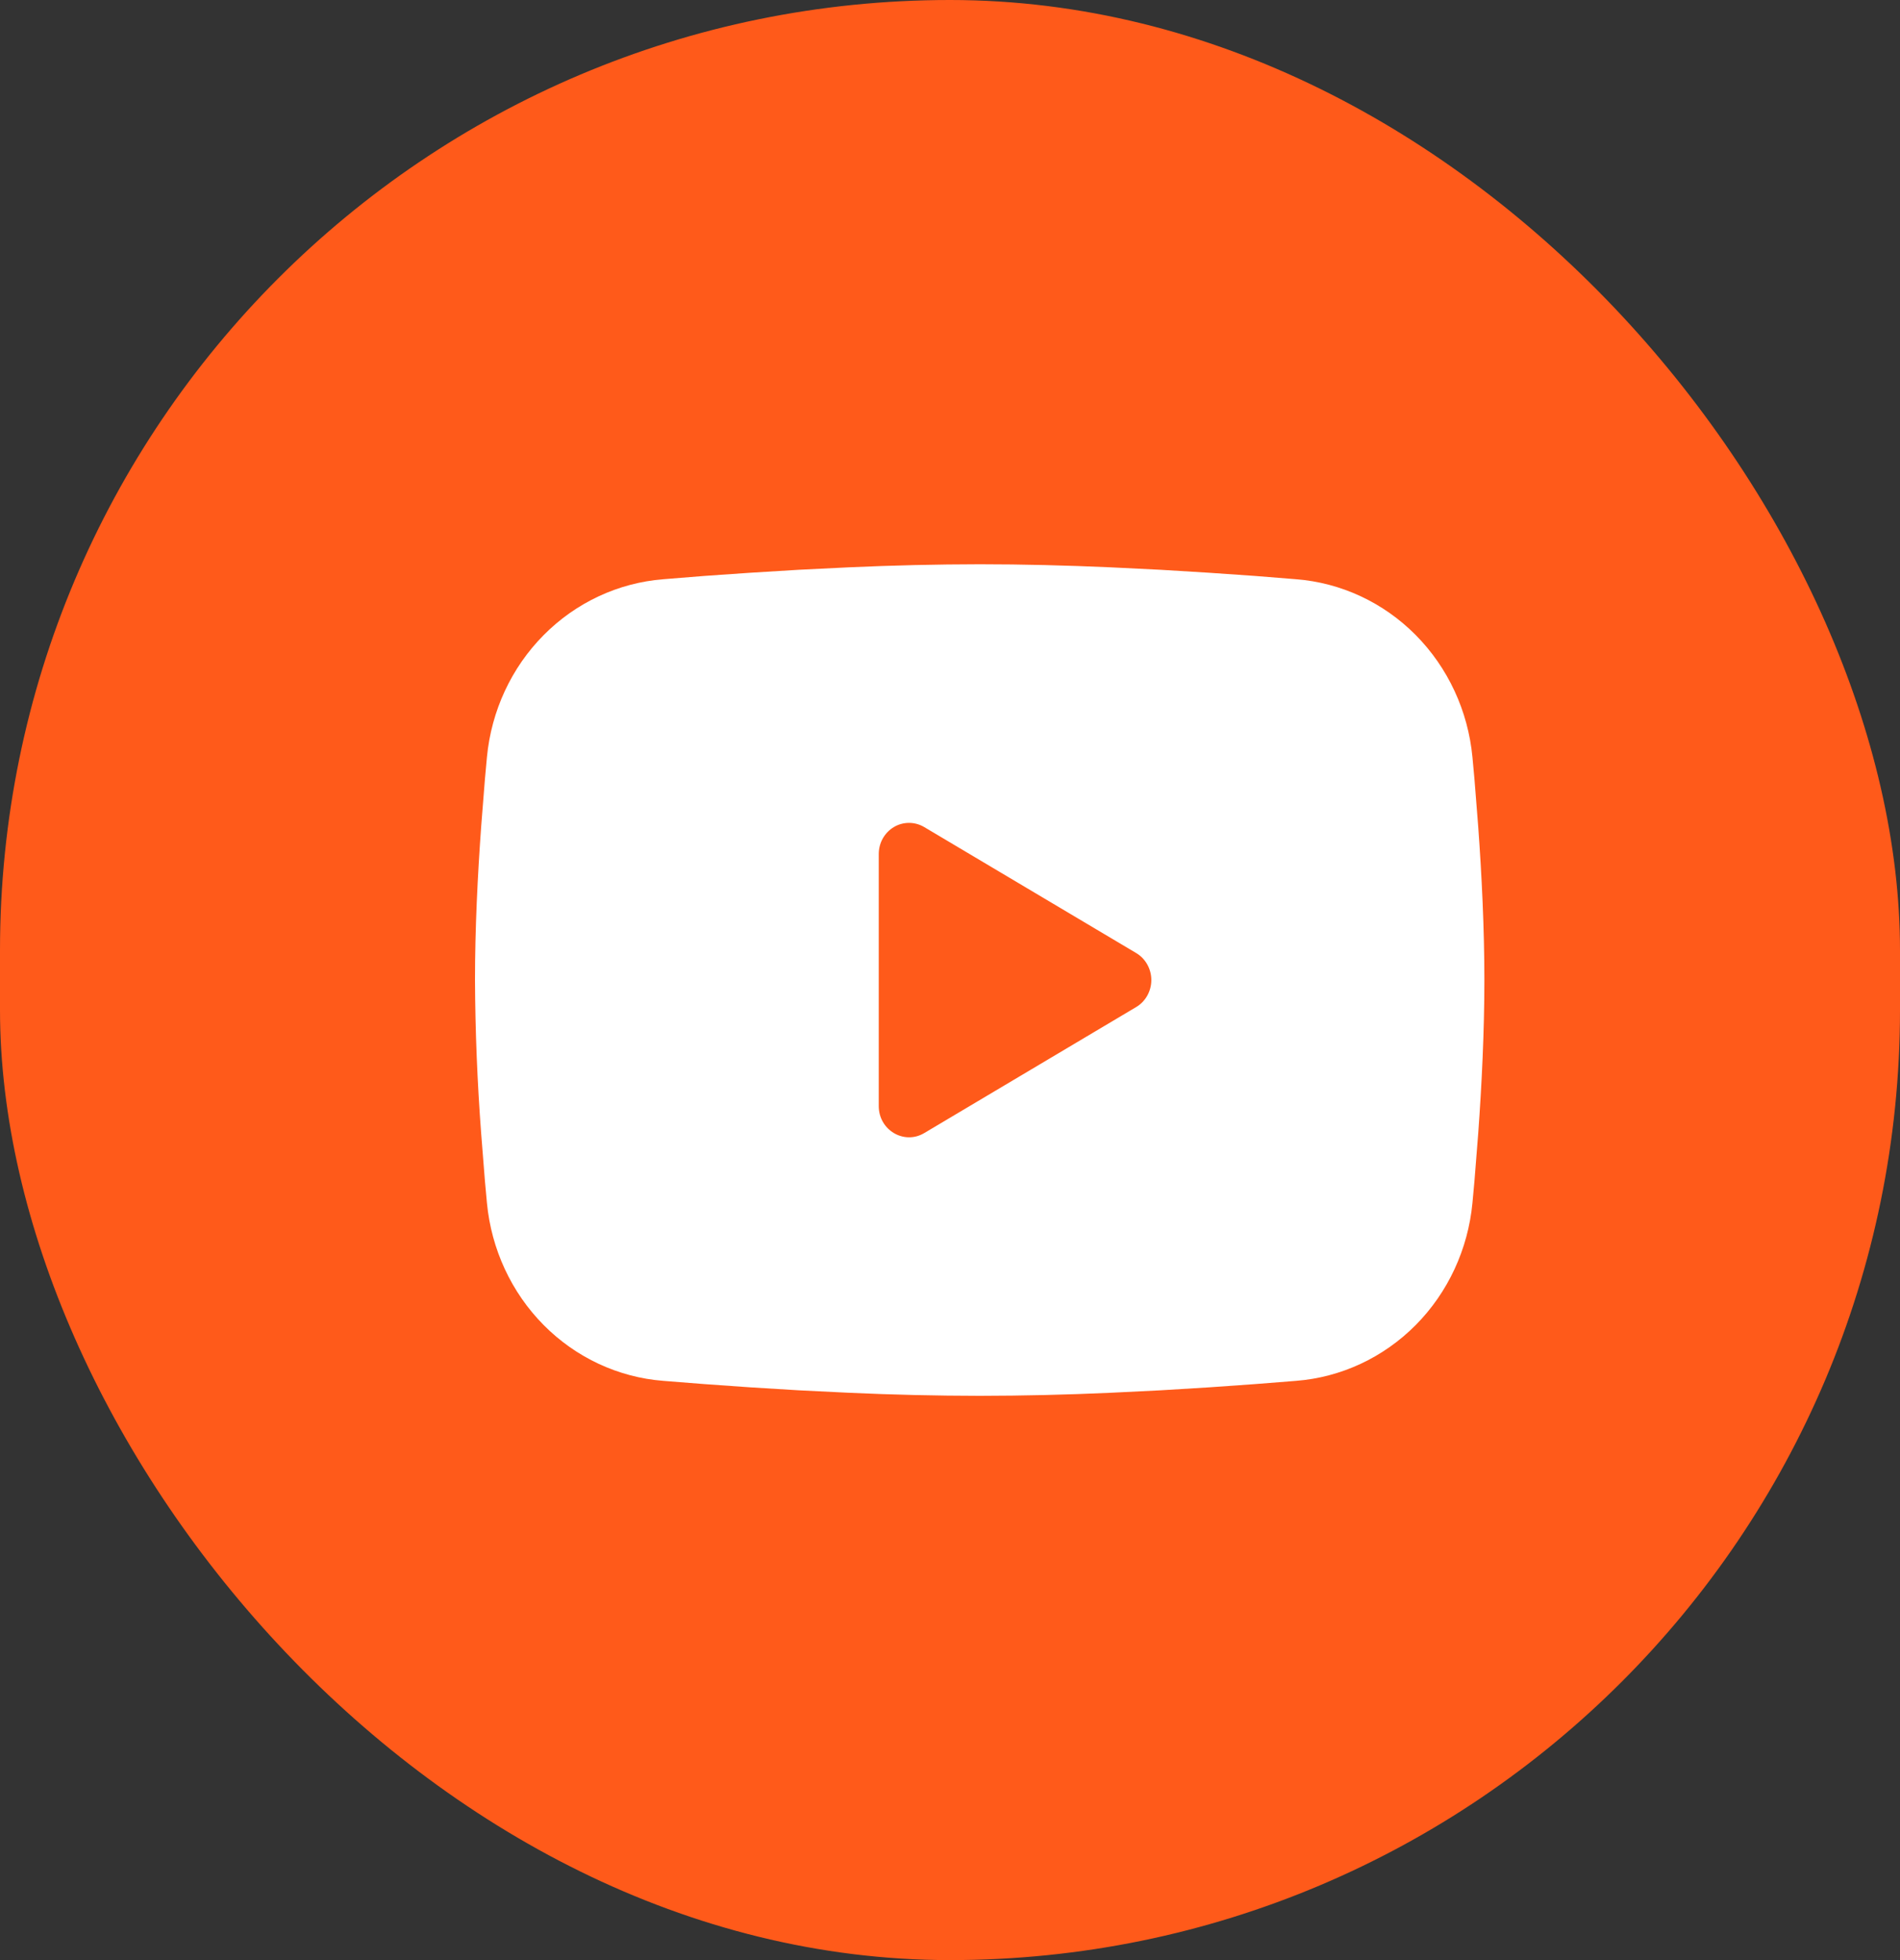
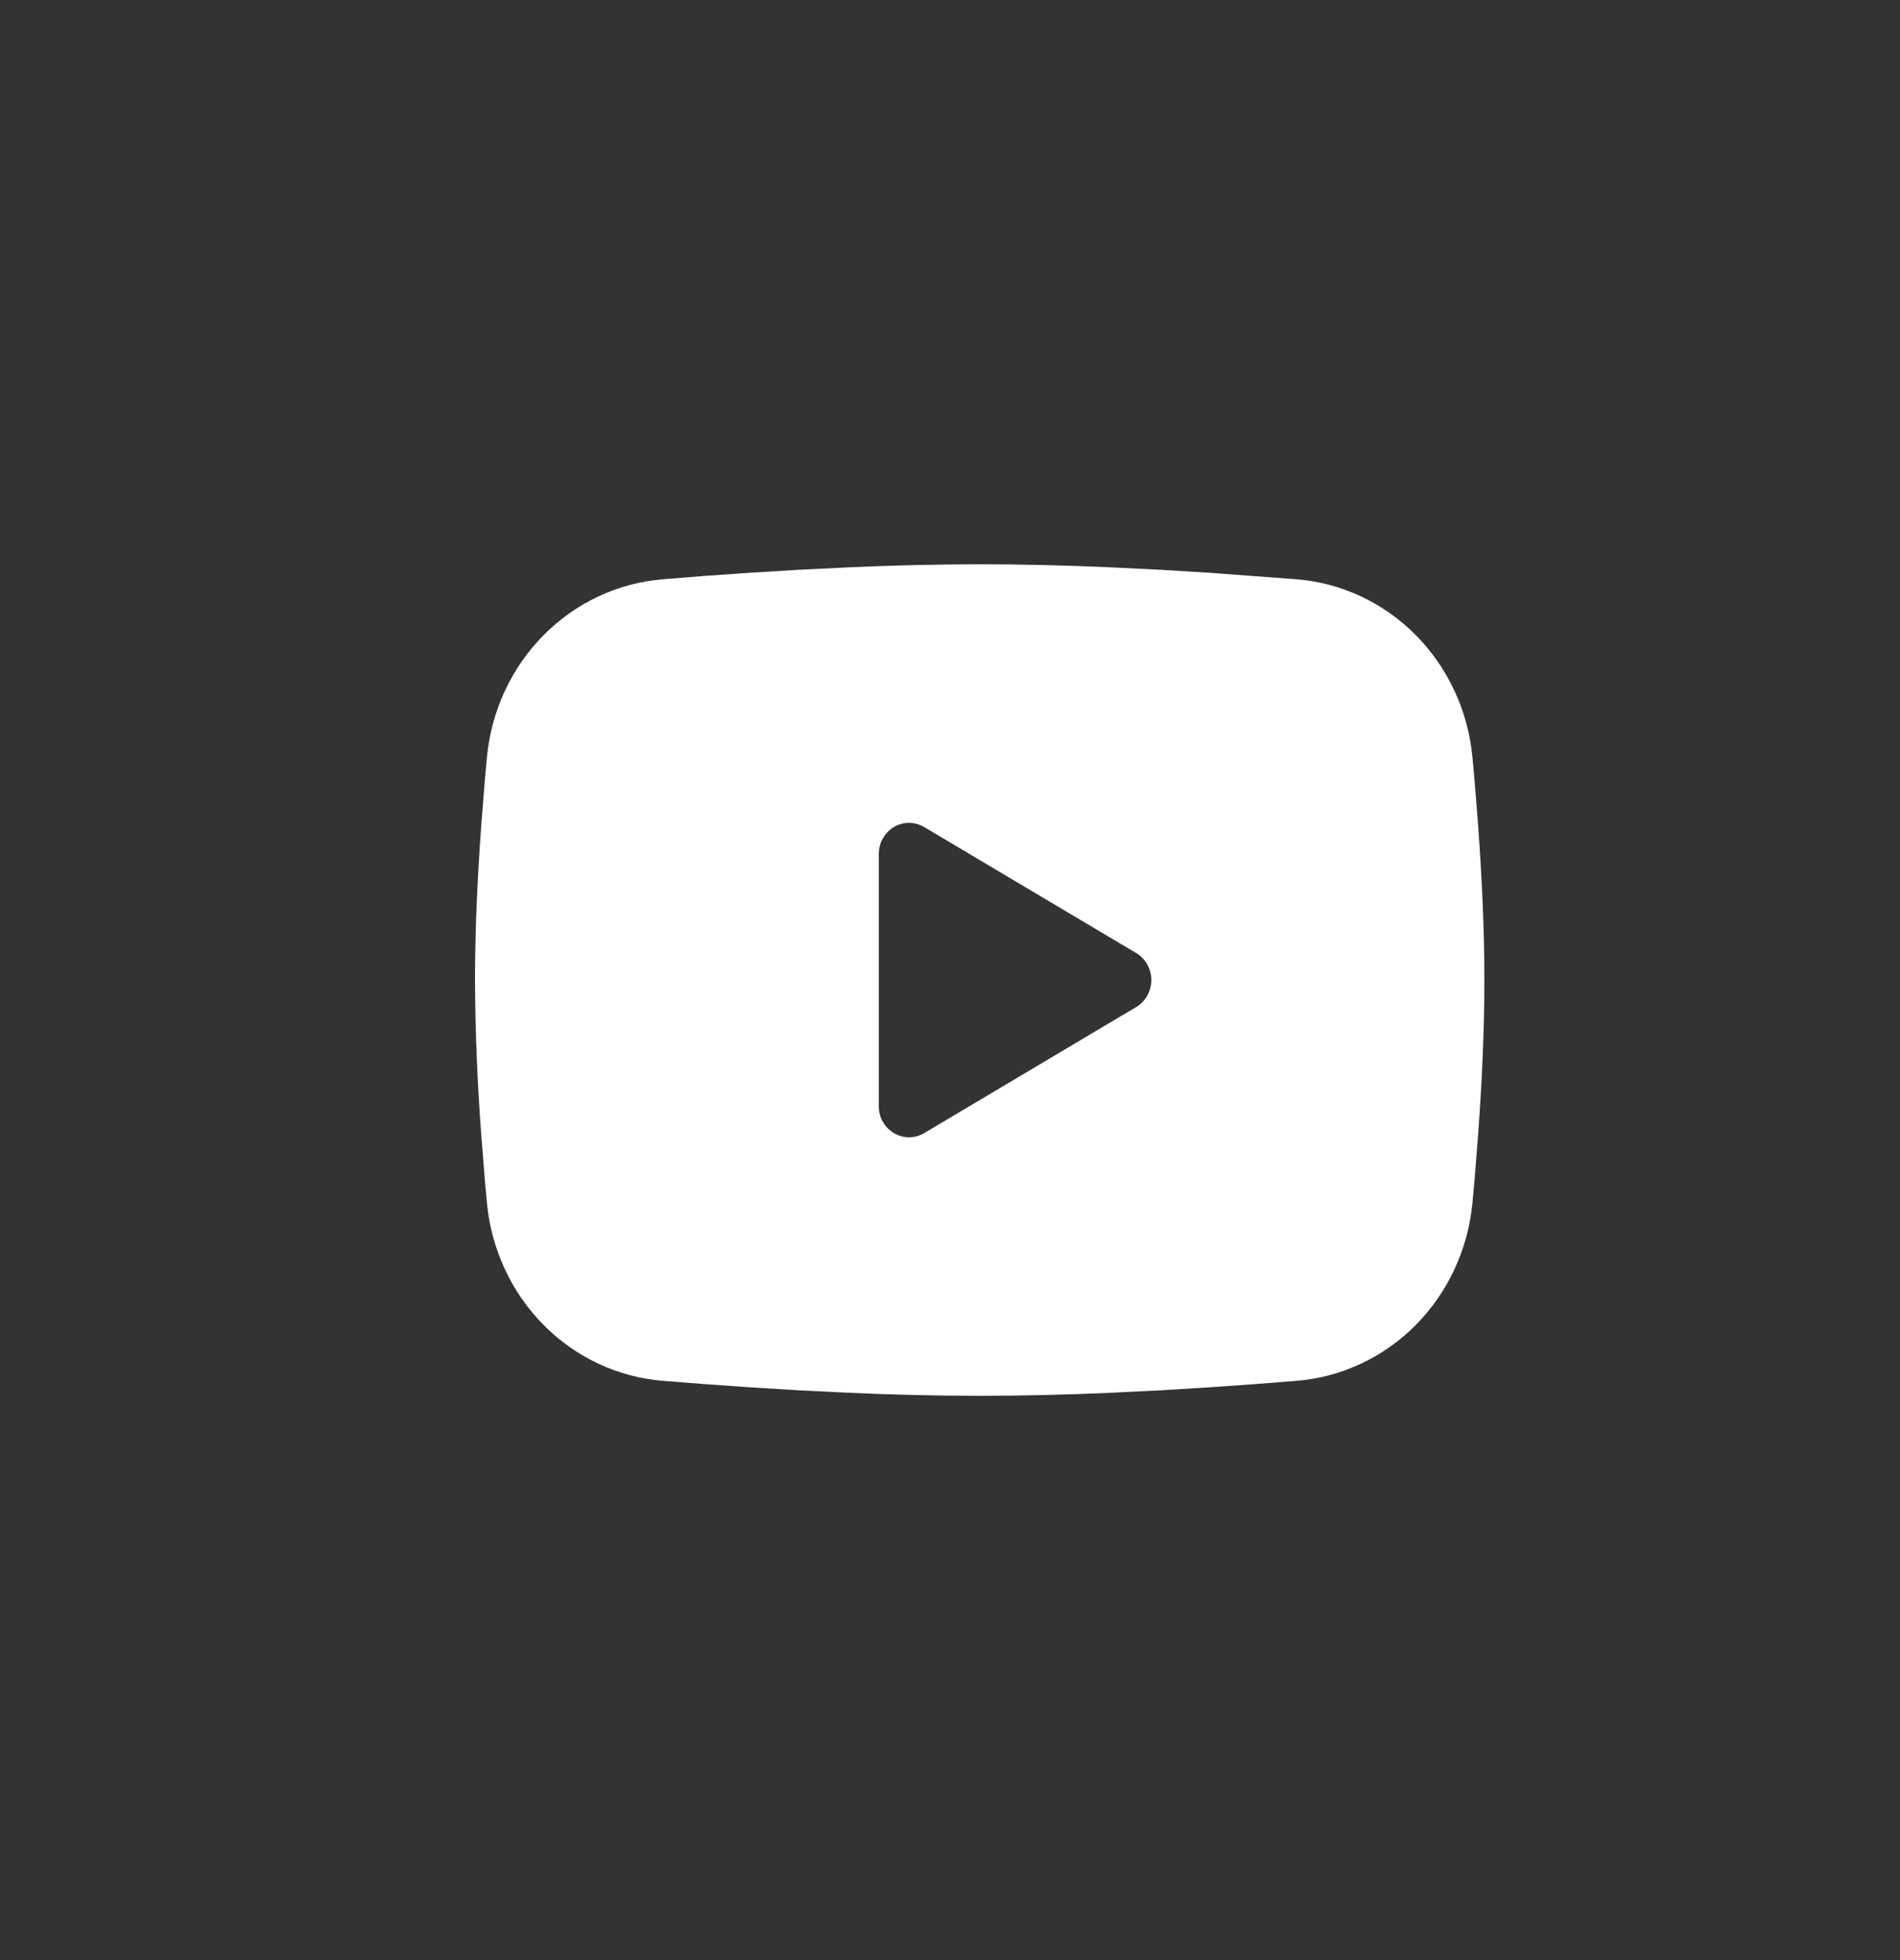
<svg xmlns="http://www.w3.org/2000/svg" width="32" height="33" viewBox="0 0 32 33" fill="none">
  <rect x="0" y="0" width="32" height="33" fill="#333333" stroke="none" />
-   <rect width="32" height="33" rx="16" fill="#FF5A1A" />
-   <path fill-rule="evenodd" clip-rule="evenodd" d="M16.5 9.5C17.227 9.5 17.972 9.519 18.695 9.551L19.548 9.593L20.365 9.643L21.13 9.696L21.829 9.752C22.587 9.811 23.301 10.144 23.844 10.692C24.387 11.24 24.725 11.968 24.799 12.747L24.833 13.119L24.896 13.915C24.956 14.74 25 15.64 25 16.5C25 17.36 24.956 18.26 24.896 19.085L24.833 19.881L24.799 20.253C24.725 21.032 24.387 21.76 23.844 22.308C23.3 22.856 22.586 23.189 21.828 23.248L21.131 23.303L20.366 23.357L19.548 23.407L18.695 23.449C17.964 23.482 17.232 23.499 16.5 23.5C15.768 23.499 15.036 23.482 14.305 23.449L13.452 23.407L12.635 23.357L11.87 23.303L11.171 23.248C10.413 23.189 9.699 22.856 9.156 22.308C8.613 21.76 8.275 21.032 8.201 20.253L8.167 19.881L8.104 19.085C8.039 18.225 8.004 17.363 8 16.5C8 15.64 8.044 14.74 8.104 13.915L8.167 13.119L8.201 12.747C8.275 11.968 8.613 11.24 9.156 10.693C9.699 10.145 10.412 9.812 11.171 9.752L11.868 9.696L12.633 9.643L13.451 9.593L14.305 9.551C15.036 9.518 15.768 9.501 16.5 9.5ZM14.8 14.378V18.622C14.8 19.026 15.225 19.278 15.565 19.077L19.135 16.955C19.213 16.909 19.277 16.843 19.322 16.763C19.367 16.683 19.391 16.592 19.391 16.5C19.391 16.408 19.367 16.317 19.322 16.237C19.277 16.157 19.213 16.091 19.135 16.045L15.565 13.924C15.487 13.878 15.399 13.854 15.31 13.854C15.22 13.854 15.132 13.878 15.055 13.924C14.977 13.97 14.913 14.037 14.868 14.116C14.823 14.196 14.8 14.287 14.8 14.379V14.378Z" fill="white" />
+   <path fill-rule="evenodd" clip-rule="evenodd" d="M16.5 9.5C17.227 9.5 17.972 9.519 18.695 9.551L19.548 9.593L20.365 9.643L21.829 9.752C22.587 9.811 23.301 10.144 23.844 10.692C24.387 11.24 24.725 11.968 24.799 12.747L24.833 13.119L24.896 13.915C24.956 14.74 25 15.64 25 16.5C25 17.36 24.956 18.26 24.896 19.085L24.833 19.881L24.799 20.253C24.725 21.032 24.387 21.76 23.844 22.308C23.3 22.856 22.586 23.189 21.828 23.248L21.131 23.303L20.366 23.357L19.548 23.407L18.695 23.449C17.964 23.482 17.232 23.499 16.5 23.5C15.768 23.499 15.036 23.482 14.305 23.449L13.452 23.407L12.635 23.357L11.87 23.303L11.171 23.248C10.413 23.189 9.699 22.856 9.156 22.308C8.613 21.76 8.275 21.032 8.201 20.253L8.167 19.881L8.104 19.085C8.039 18.225 8.004 17.363 8 16.5C8 15.64 8.044 14.74 8.104 13.915L8.167 13.119L8.201 12.747C8.275 11.968 8.613 11.24 9.156 10.693C9.699 10.145 10.412 9.812 11.171 9.752L11.868 9.696L12.633 9.643L13.451 9.593L14.305 9.551C15.036 9.518 15.768 9.501 16.5 9.5ZM14.8 14.378V18.622C14.8 19.026 15.225 19.278 15.565 19.077L19.135 16.955C19.213 16.909 19.277 16.843 19.322 16.763C19.367 16.683 19.391 16.592 19.391 16.5C19.391 16.408 19.367 16.317 19.322 16.237C19.277 16.157 19.213 16.091 19.135 16.045L15.565 13.924C15.487 13.878 15.399 13.854 15.31 13.854C15.22 13.854 15.132 13.878 15.055 13.924C14.977 13.97 14.913 14.037 14.868 14.116C14.823 14.196 14.8 14.287 14.8 14.379V14.378Z" fill="white" />
</svg>